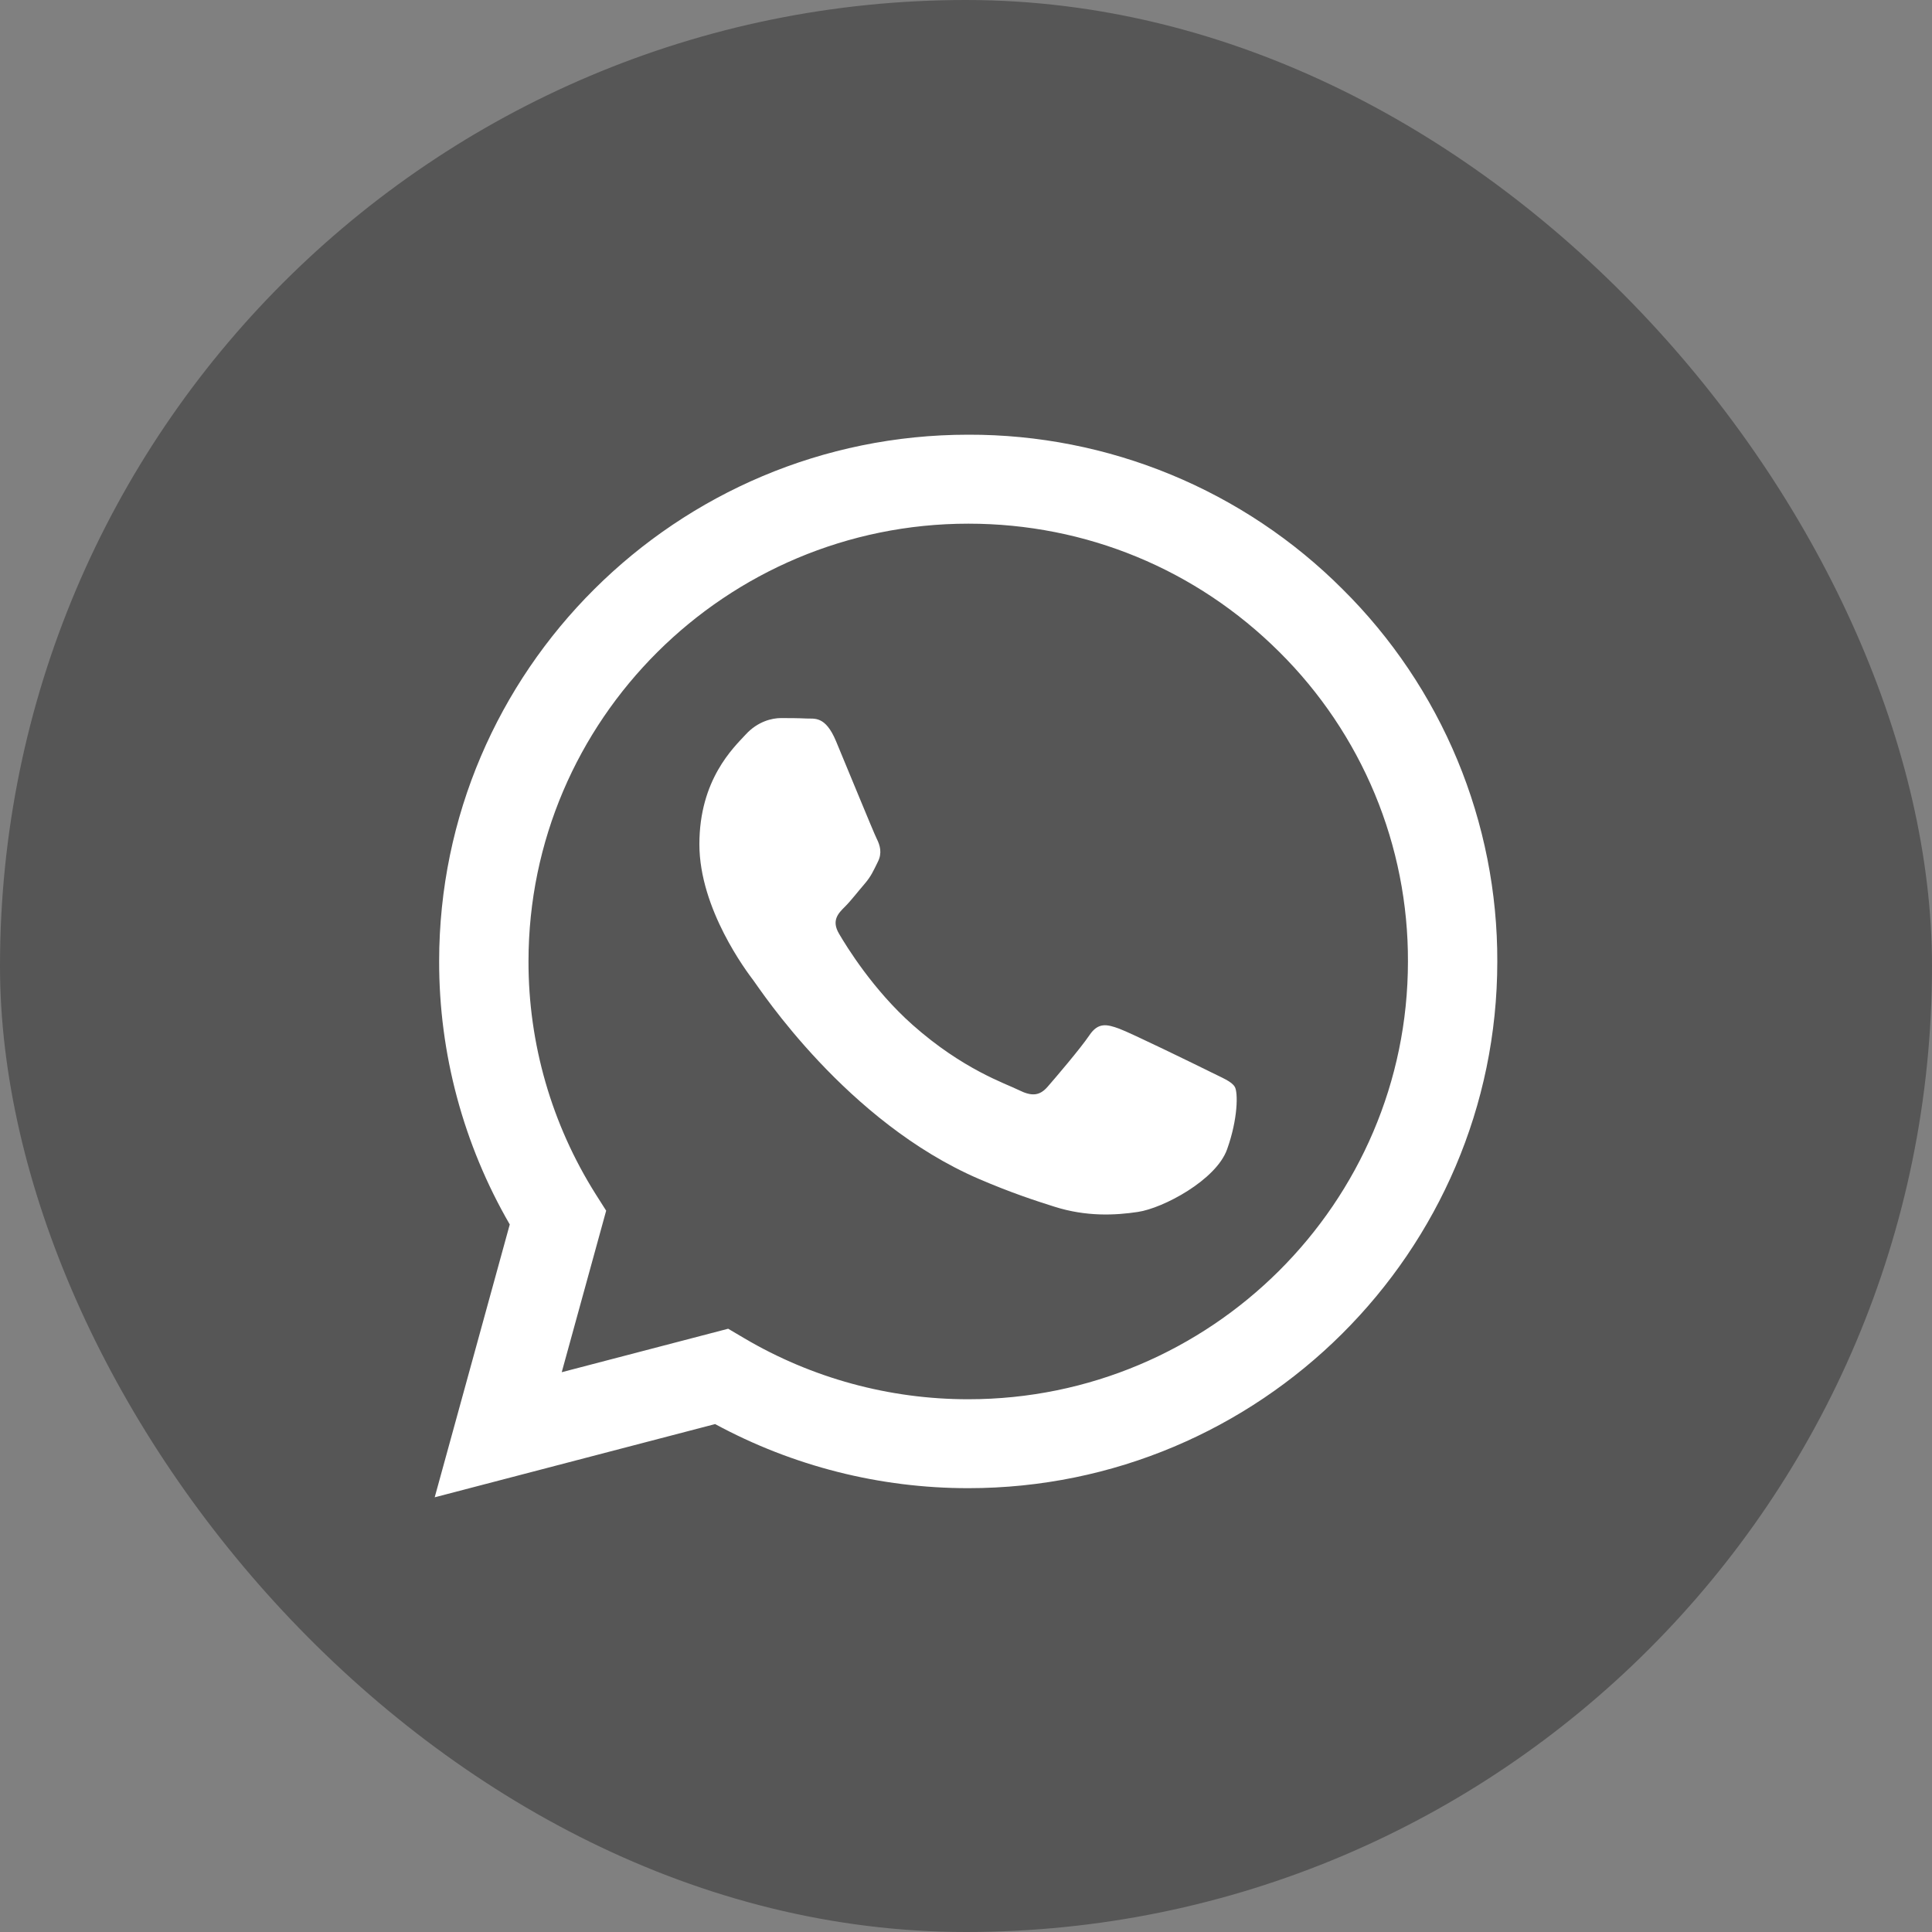
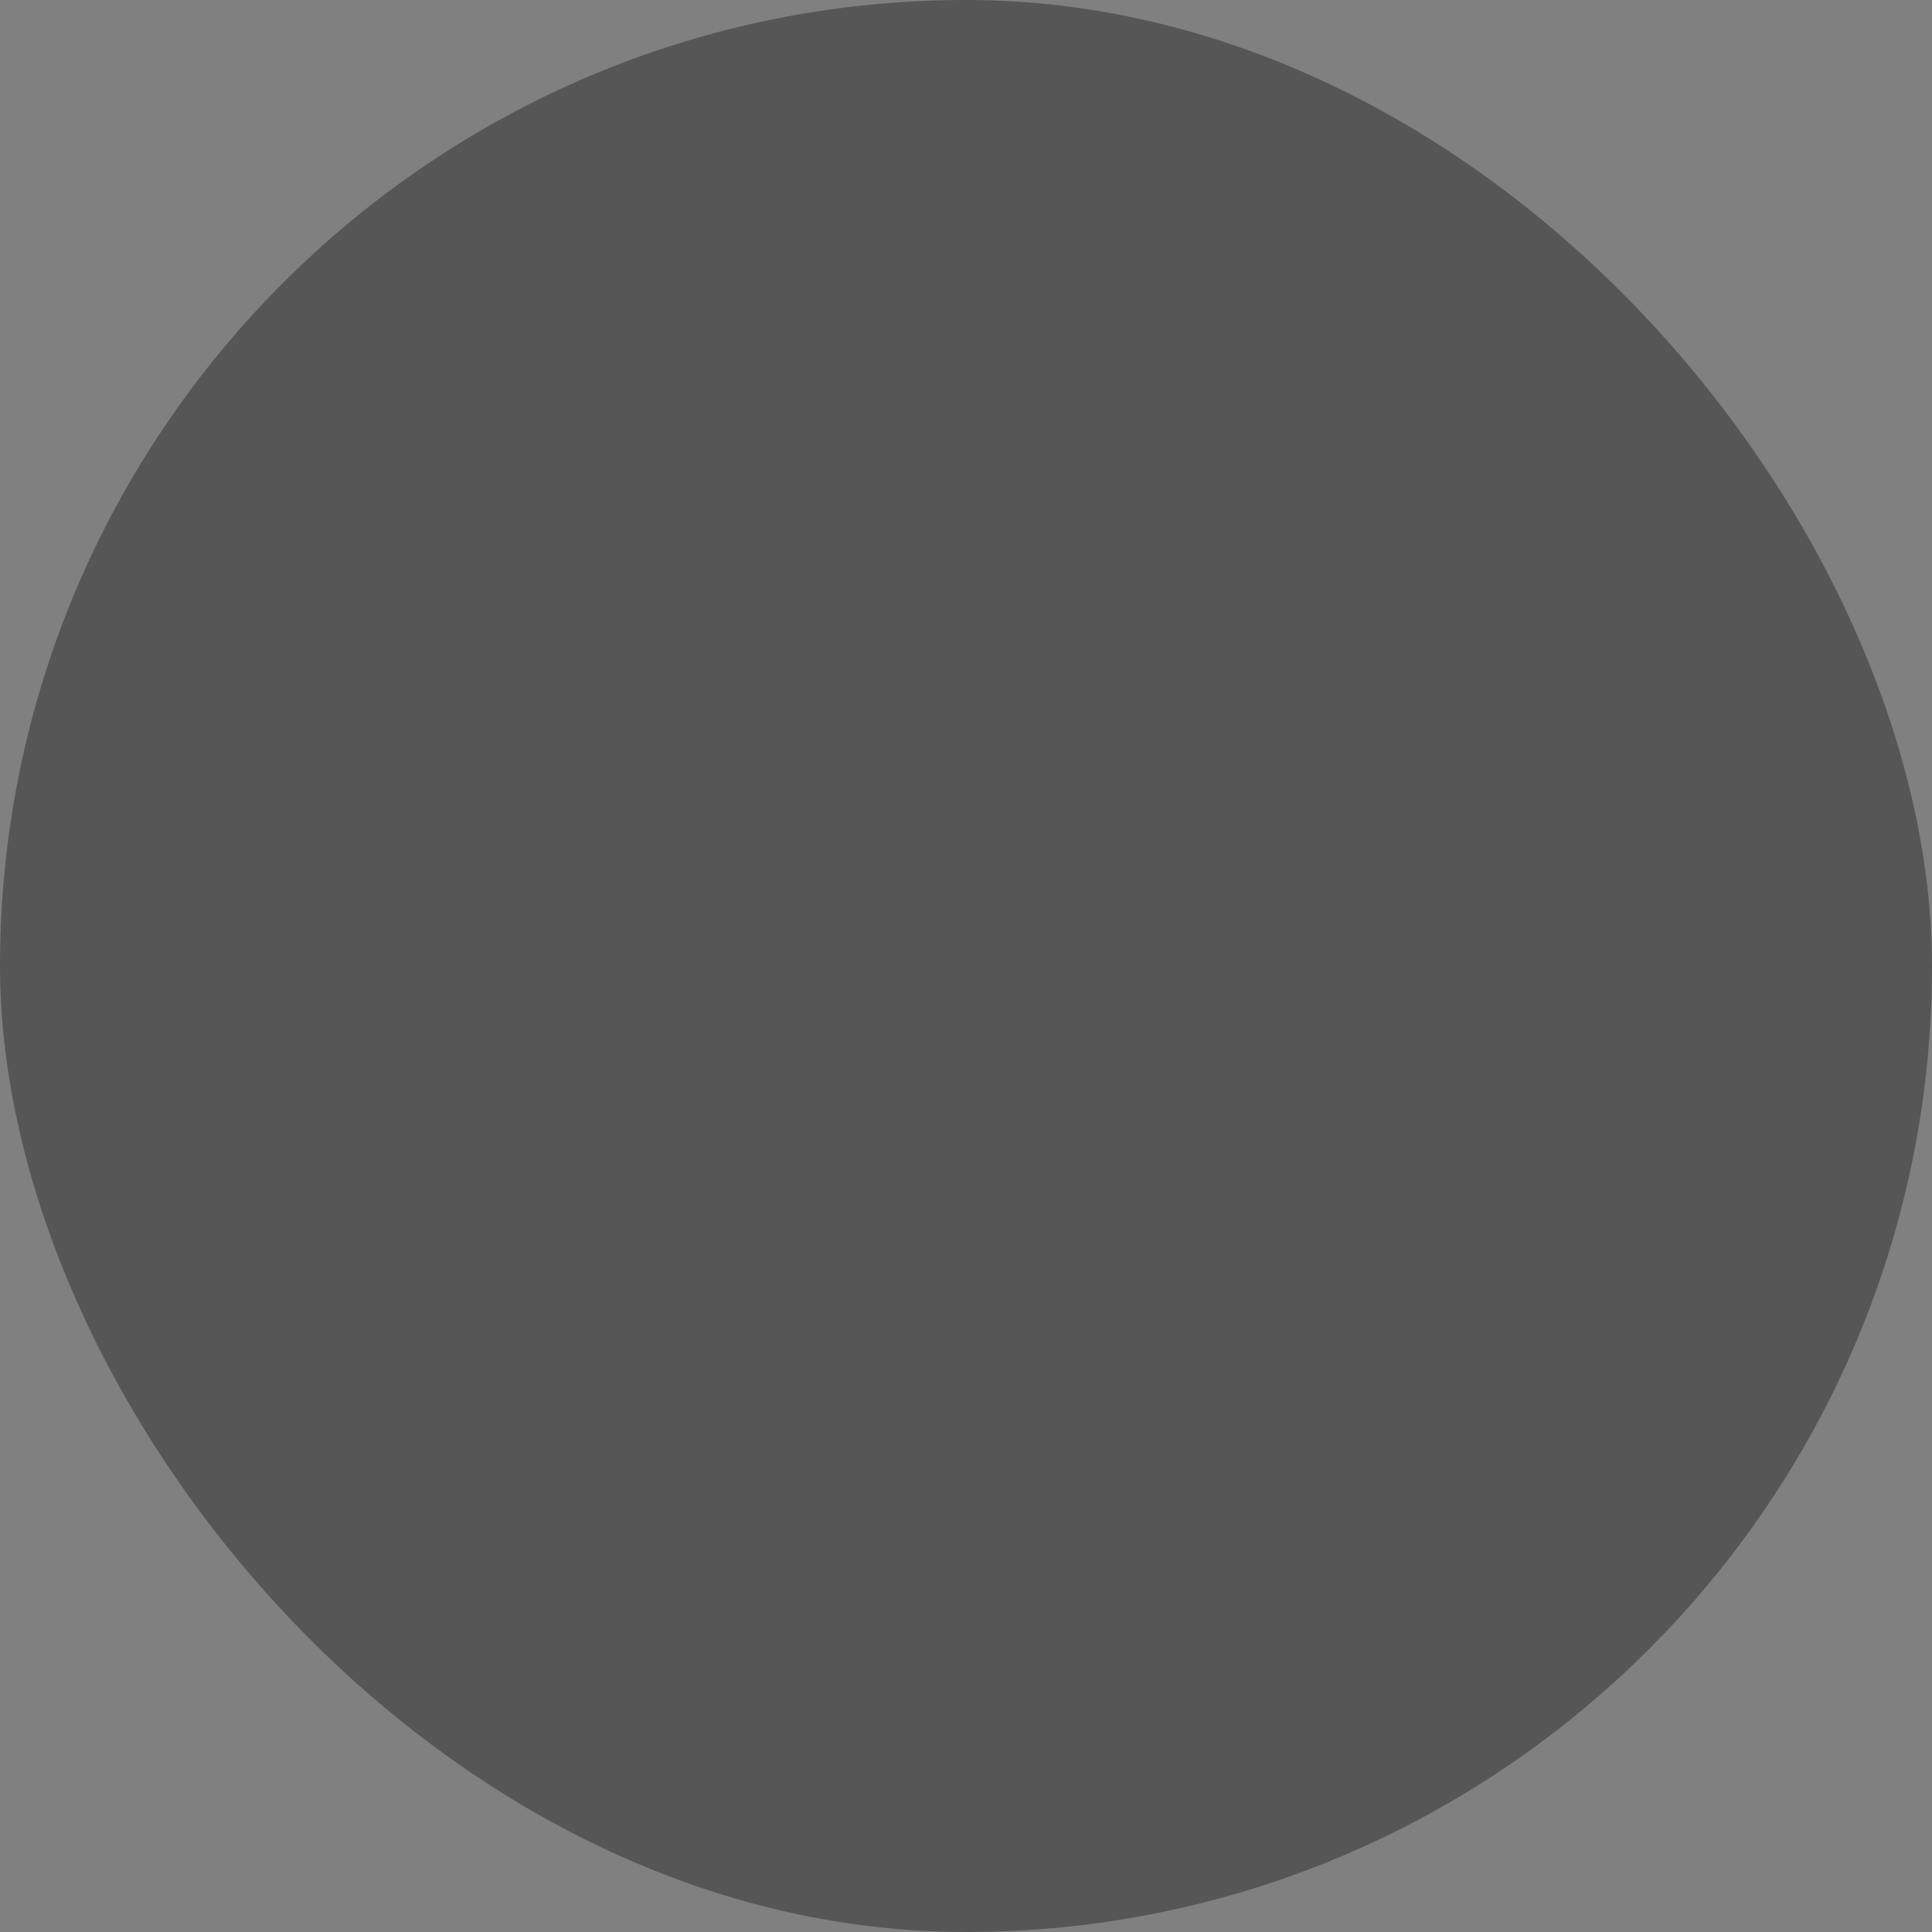
<svg xmlns="http://www.w3.org/2000/svg" width="40" height="40" viewBox="0 0 40 40" fill="none">
  <rect x="0" y="0" width="40" height="40" fill="#808080" stroke="none" />
  <rect width="40" height="40" rx="20" fill="#565656" />
-   <path fill-rule="evenodd" clip-rule="evenodd" d="M25.041 22.183C24.766 22.047 23.42 21.389 23.17 21.297C22.919 21.206 22.737 21.161 22.554 21.435C22.371 21.706 21.847 22.32 21.688 22.502C21.528 22.684 21.368 22.706 21.095 22.57C20.821 22.433 19.939 22.146 18.893 21.218C18.08 20.496 17.53 19.604 17.371 19.331C17.211 19.059 17.353 18.911 17.491 18.775C17.614 18.653 17.764 18.457 17.901 18.299C18.038 18.139 18.084 18.026 18.175 17.843C18.267 17.662 18.221 17.503 18.152 17.366C18.084 17.23 17.537 15.889 17.308 15.343C17.086 14.813 16.86 14.885 16.693 14.876C16.533 14.868 16.35 14.867 16.168 14.867C15.986 14.867 15.689 14.934 15.438 15.208C15.187 15.48 14.48 16.139 14.48 17.48C14.48 18.82 15.46 20.116 15.598 20.298C15.735 20.479 17.527 23.231 20.273 24.411C20.927 24.692 21.436 24.859 21.833 24.984C22.489 25.192 23.086 25.163 23.558 25.092C24.083 25.014 25.177 24.433 25.405 23.797C25.633 23.161 25.633 22.615 25.565 22.502C25.497 22.388 25.314 22.32 25.04 22.183H25.041ZM20.047 28.97H20.043C18.412 28.97 16.811 28.534 15.408 27.706L15.076 27.51L11.63 28.41L12.55 25.066L12.333 24.724C11.422 23.279 10.939 21.608 10.942 19.902C10.944 14.906 15.027 10.842 20.05 10.842C22.482 10.842 24.768 11.786 26.487 13.498C27.334 14.338 28.006 15.338 28.464 16.438C28.921 17.538 29.154 18.718 29.15 19.908C29.149 24.904 25.064 28.97 20.047 28.97ZM27.795 12.197C26.78 11.181 25.572 10.375 24.242 9.826C22.912 9.277 21.485 8.996 20.046 9C14.009 9 9.094 13.89 9.092 19.901C9.089 21.814 9.594 23.694 10.554 25.351L9 31L14.806 29.484C16.413 30.355 18.213 30.811 20.042 30.811H20.047C26.083 30.811 30.998 25.921 31 19.909C31.004 18.477 30.723 17.058 30.173 15.734C29.623 14.41 28.815 13.208 27.795 12.197Z" fill="white" />
</svg>